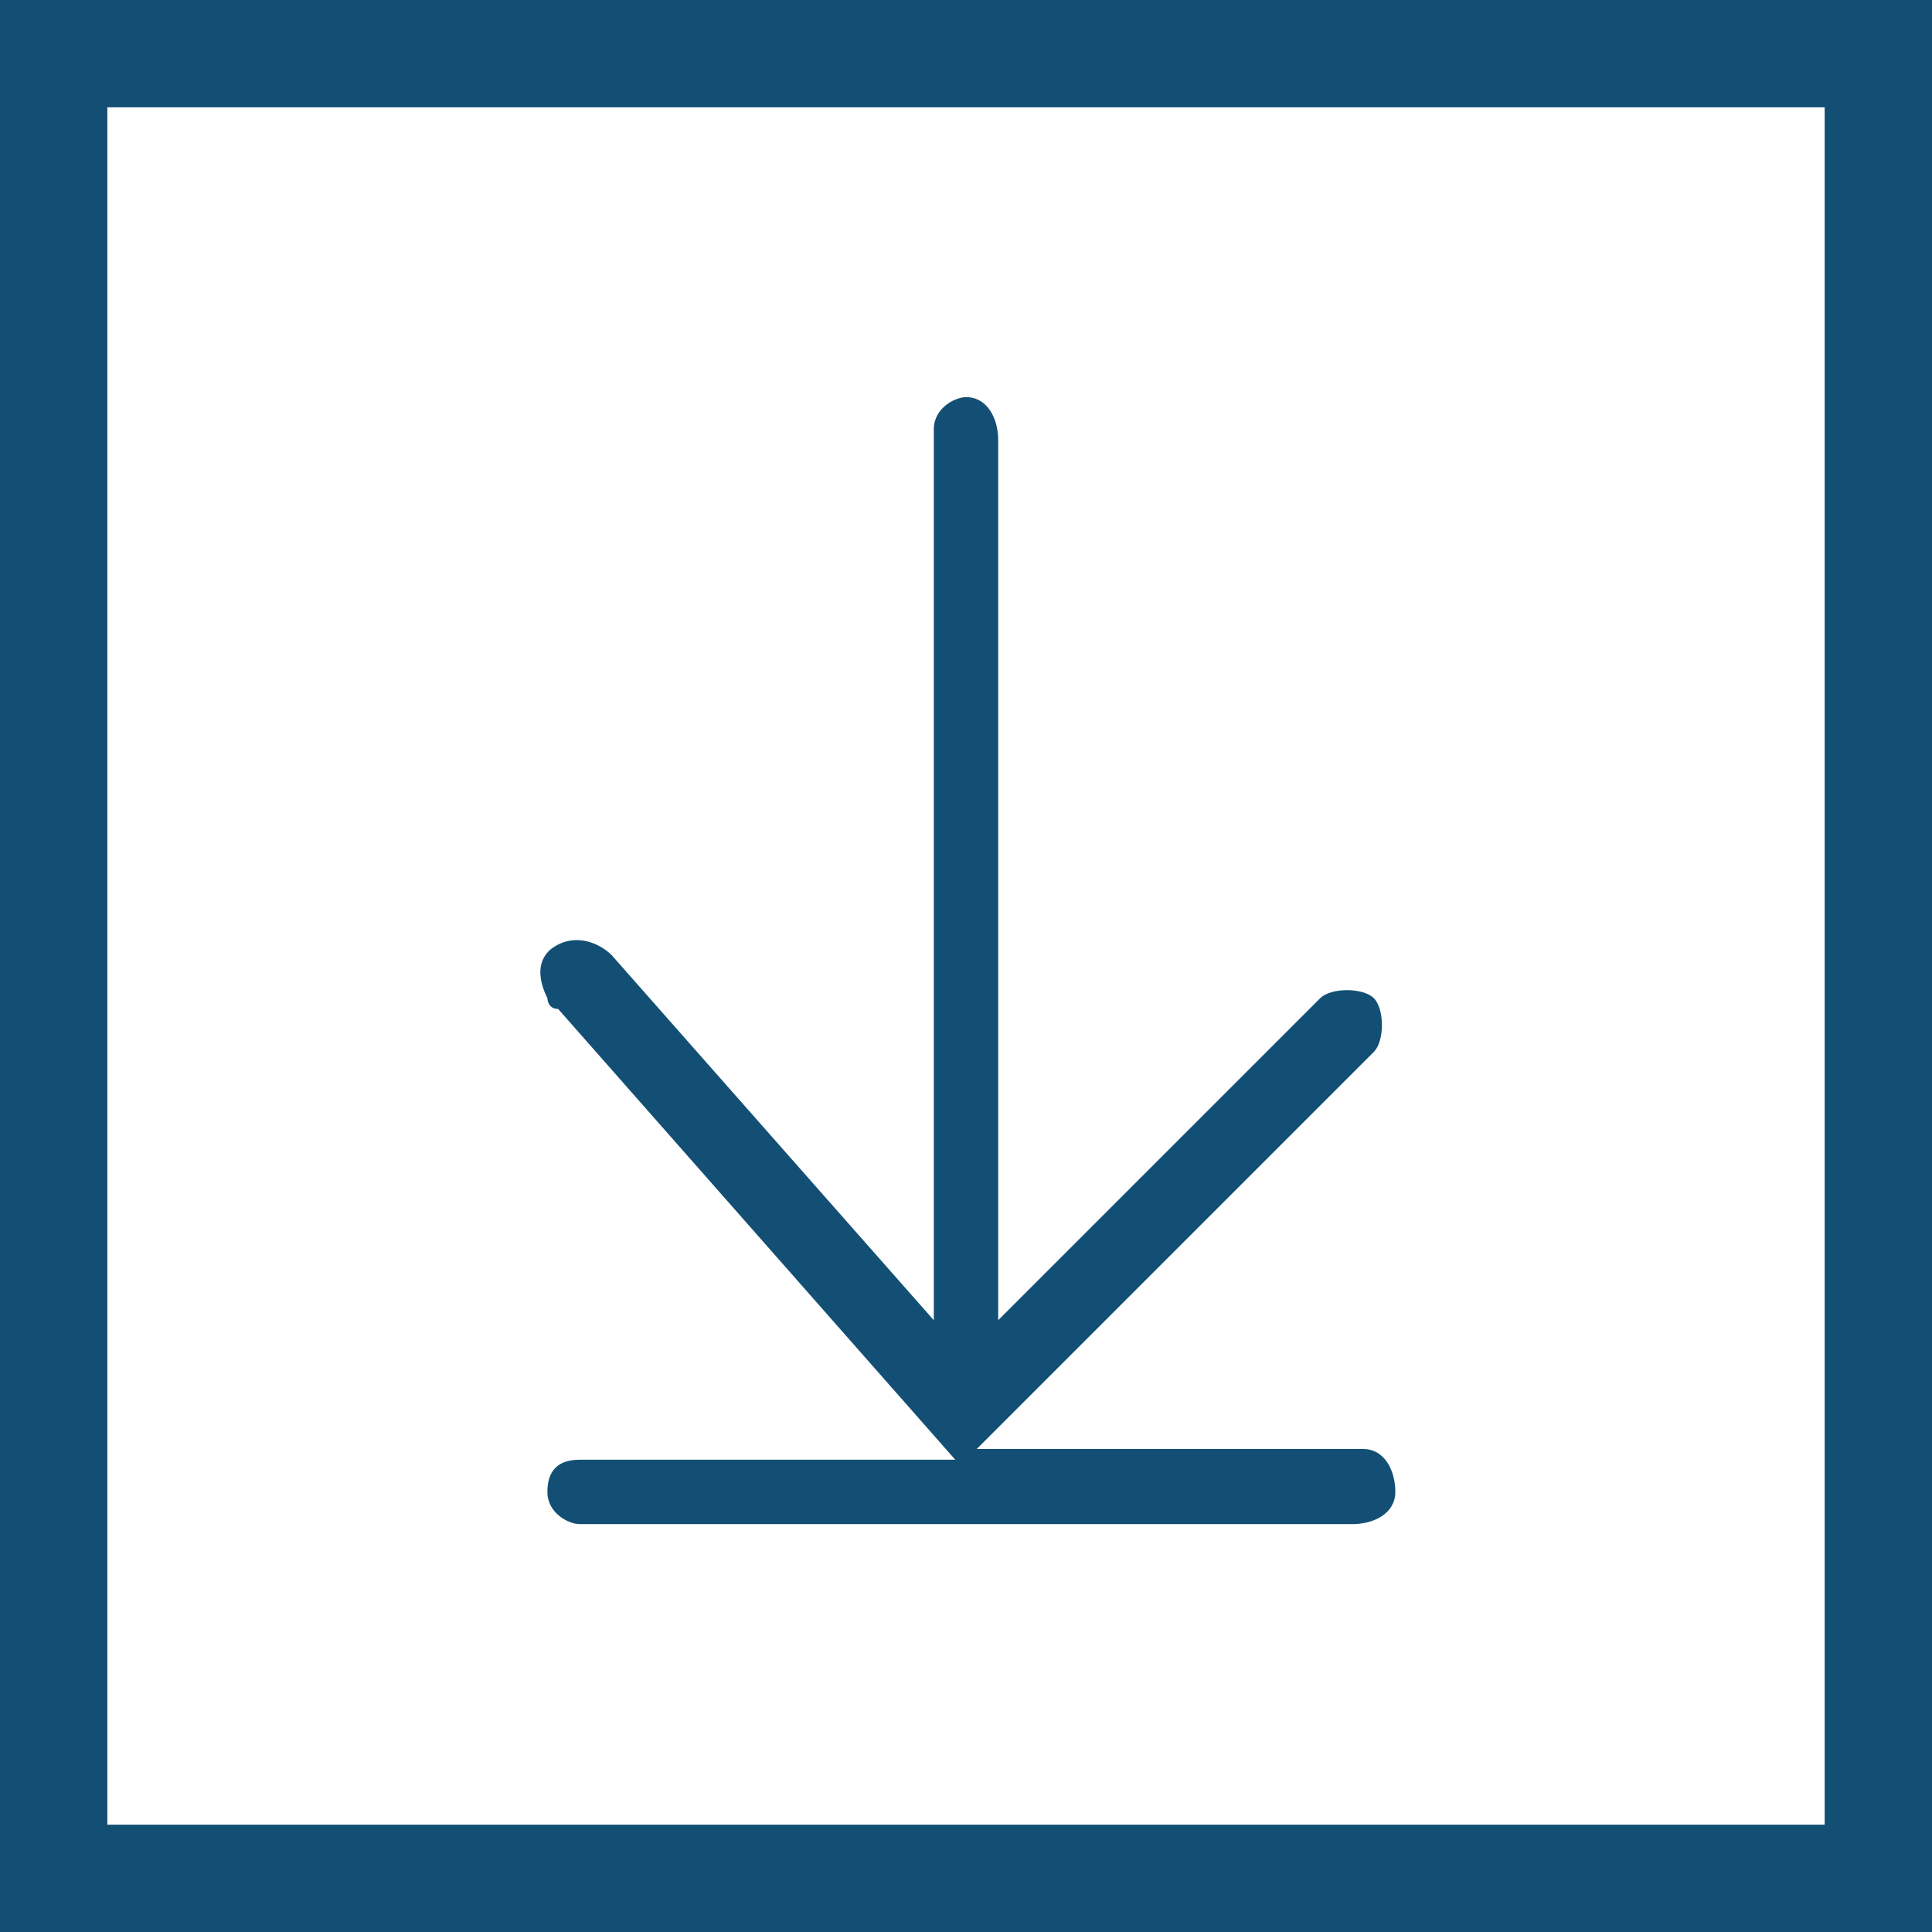
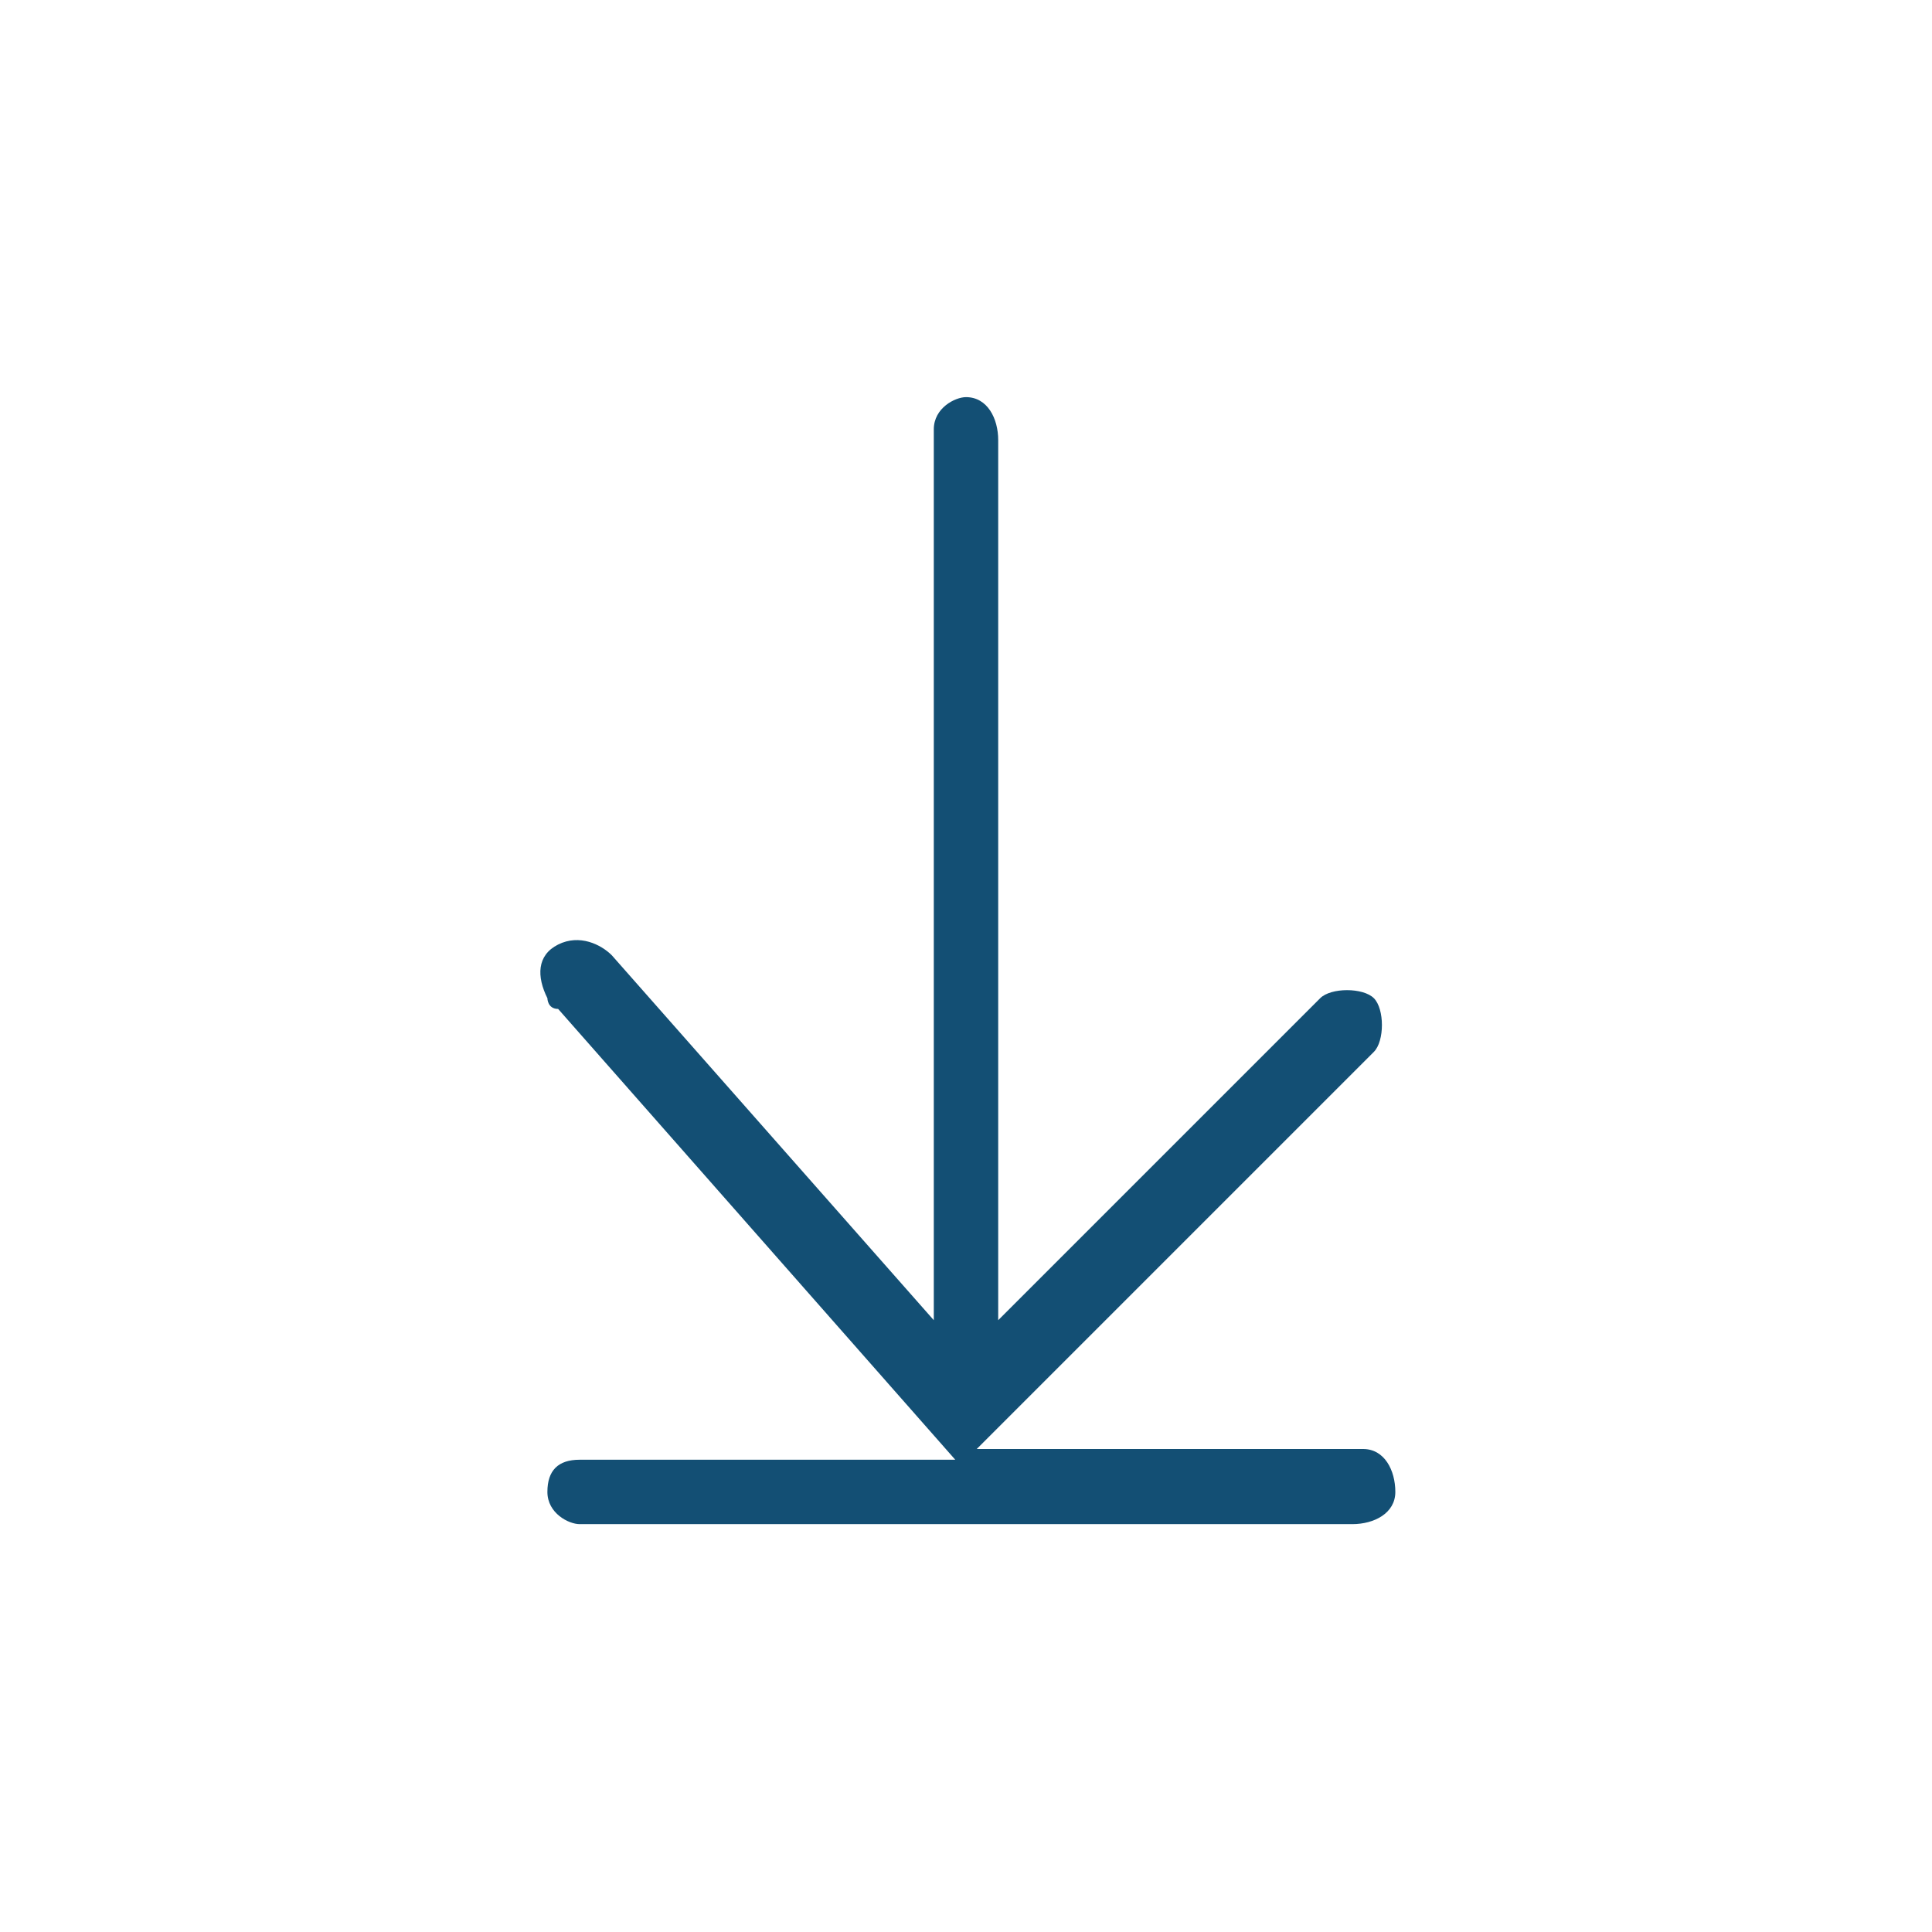
<svg xmlns="http://www.w3.org/2000/svg" version="1.1" id="Layer_1" x="0px" y="0px" viewBox="0 0 18 18" style="enable-background:new 0 0 18 18;" xml:space="preserve">
  <style type="text/css">
	.st0{fill:#134f74;}
</style>
  <g id="Layer_2_1_">
    <g id="Layer_1-2">
-       <path class="st0" d="M0,0v18h18V0H0z M17,17H1V1h16V17z" />
      <path class="st0" d="M5.1,13.9c0,0.2,0.2,0.3,0.3,0.3h7.2c0.2,0,0.4-0.1,0.4-0.3s-0.1-0.4-0.3-0.4h-0.1H9.1l3.7-3.7    c0.1-0.1,0.1-0.4,0-0.5s-0.4-0.1-0.5,0l0,0l-3,3V4.1c0-0.2-0.1-0.4-0.3-0.4C8.9,3.7,8.7,3.8,8.7,4v0.1v8.2l-3-3.4    C5.6,8.8,5.4,8.7,5.2,8.8C5,8.9,5,9.1,5.1,9.3c0,0,0,0.1,0.1,0.1l3.7,4.2H5.4C5.2,13.6,5.1,13.7,5.1,13.9L5.1,13.9z" />
    </g>
  </g>
</svg>